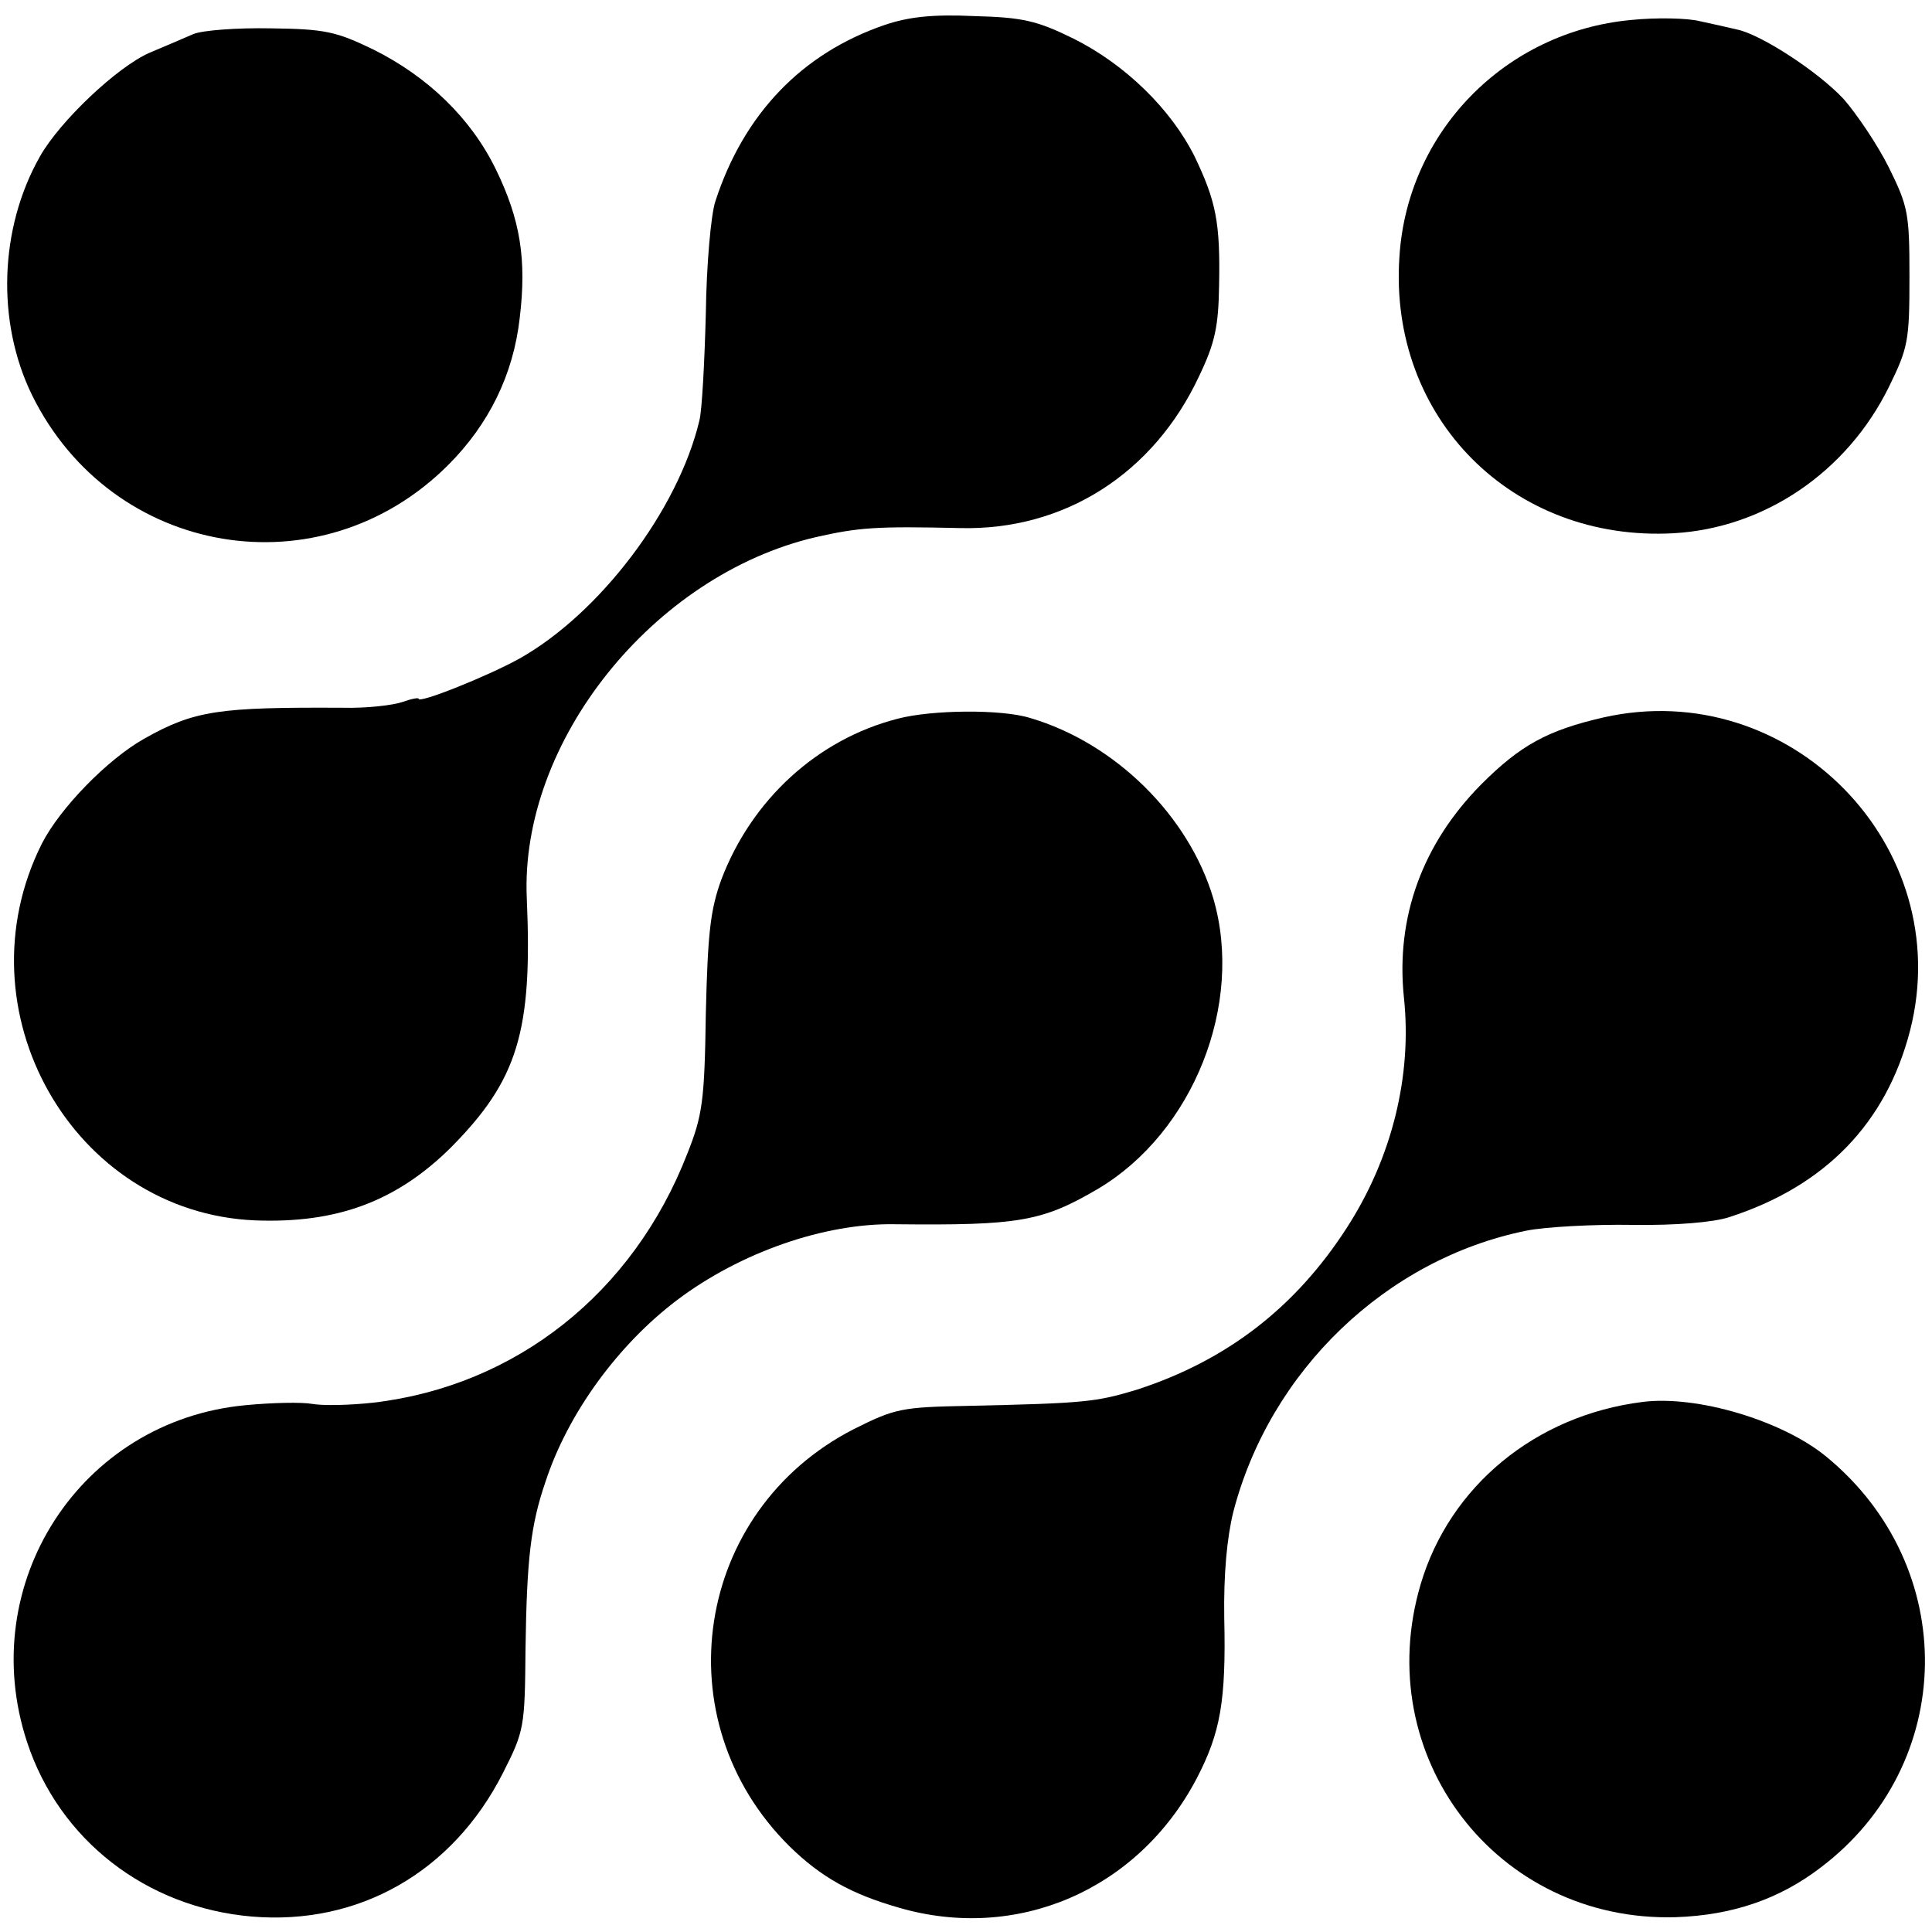
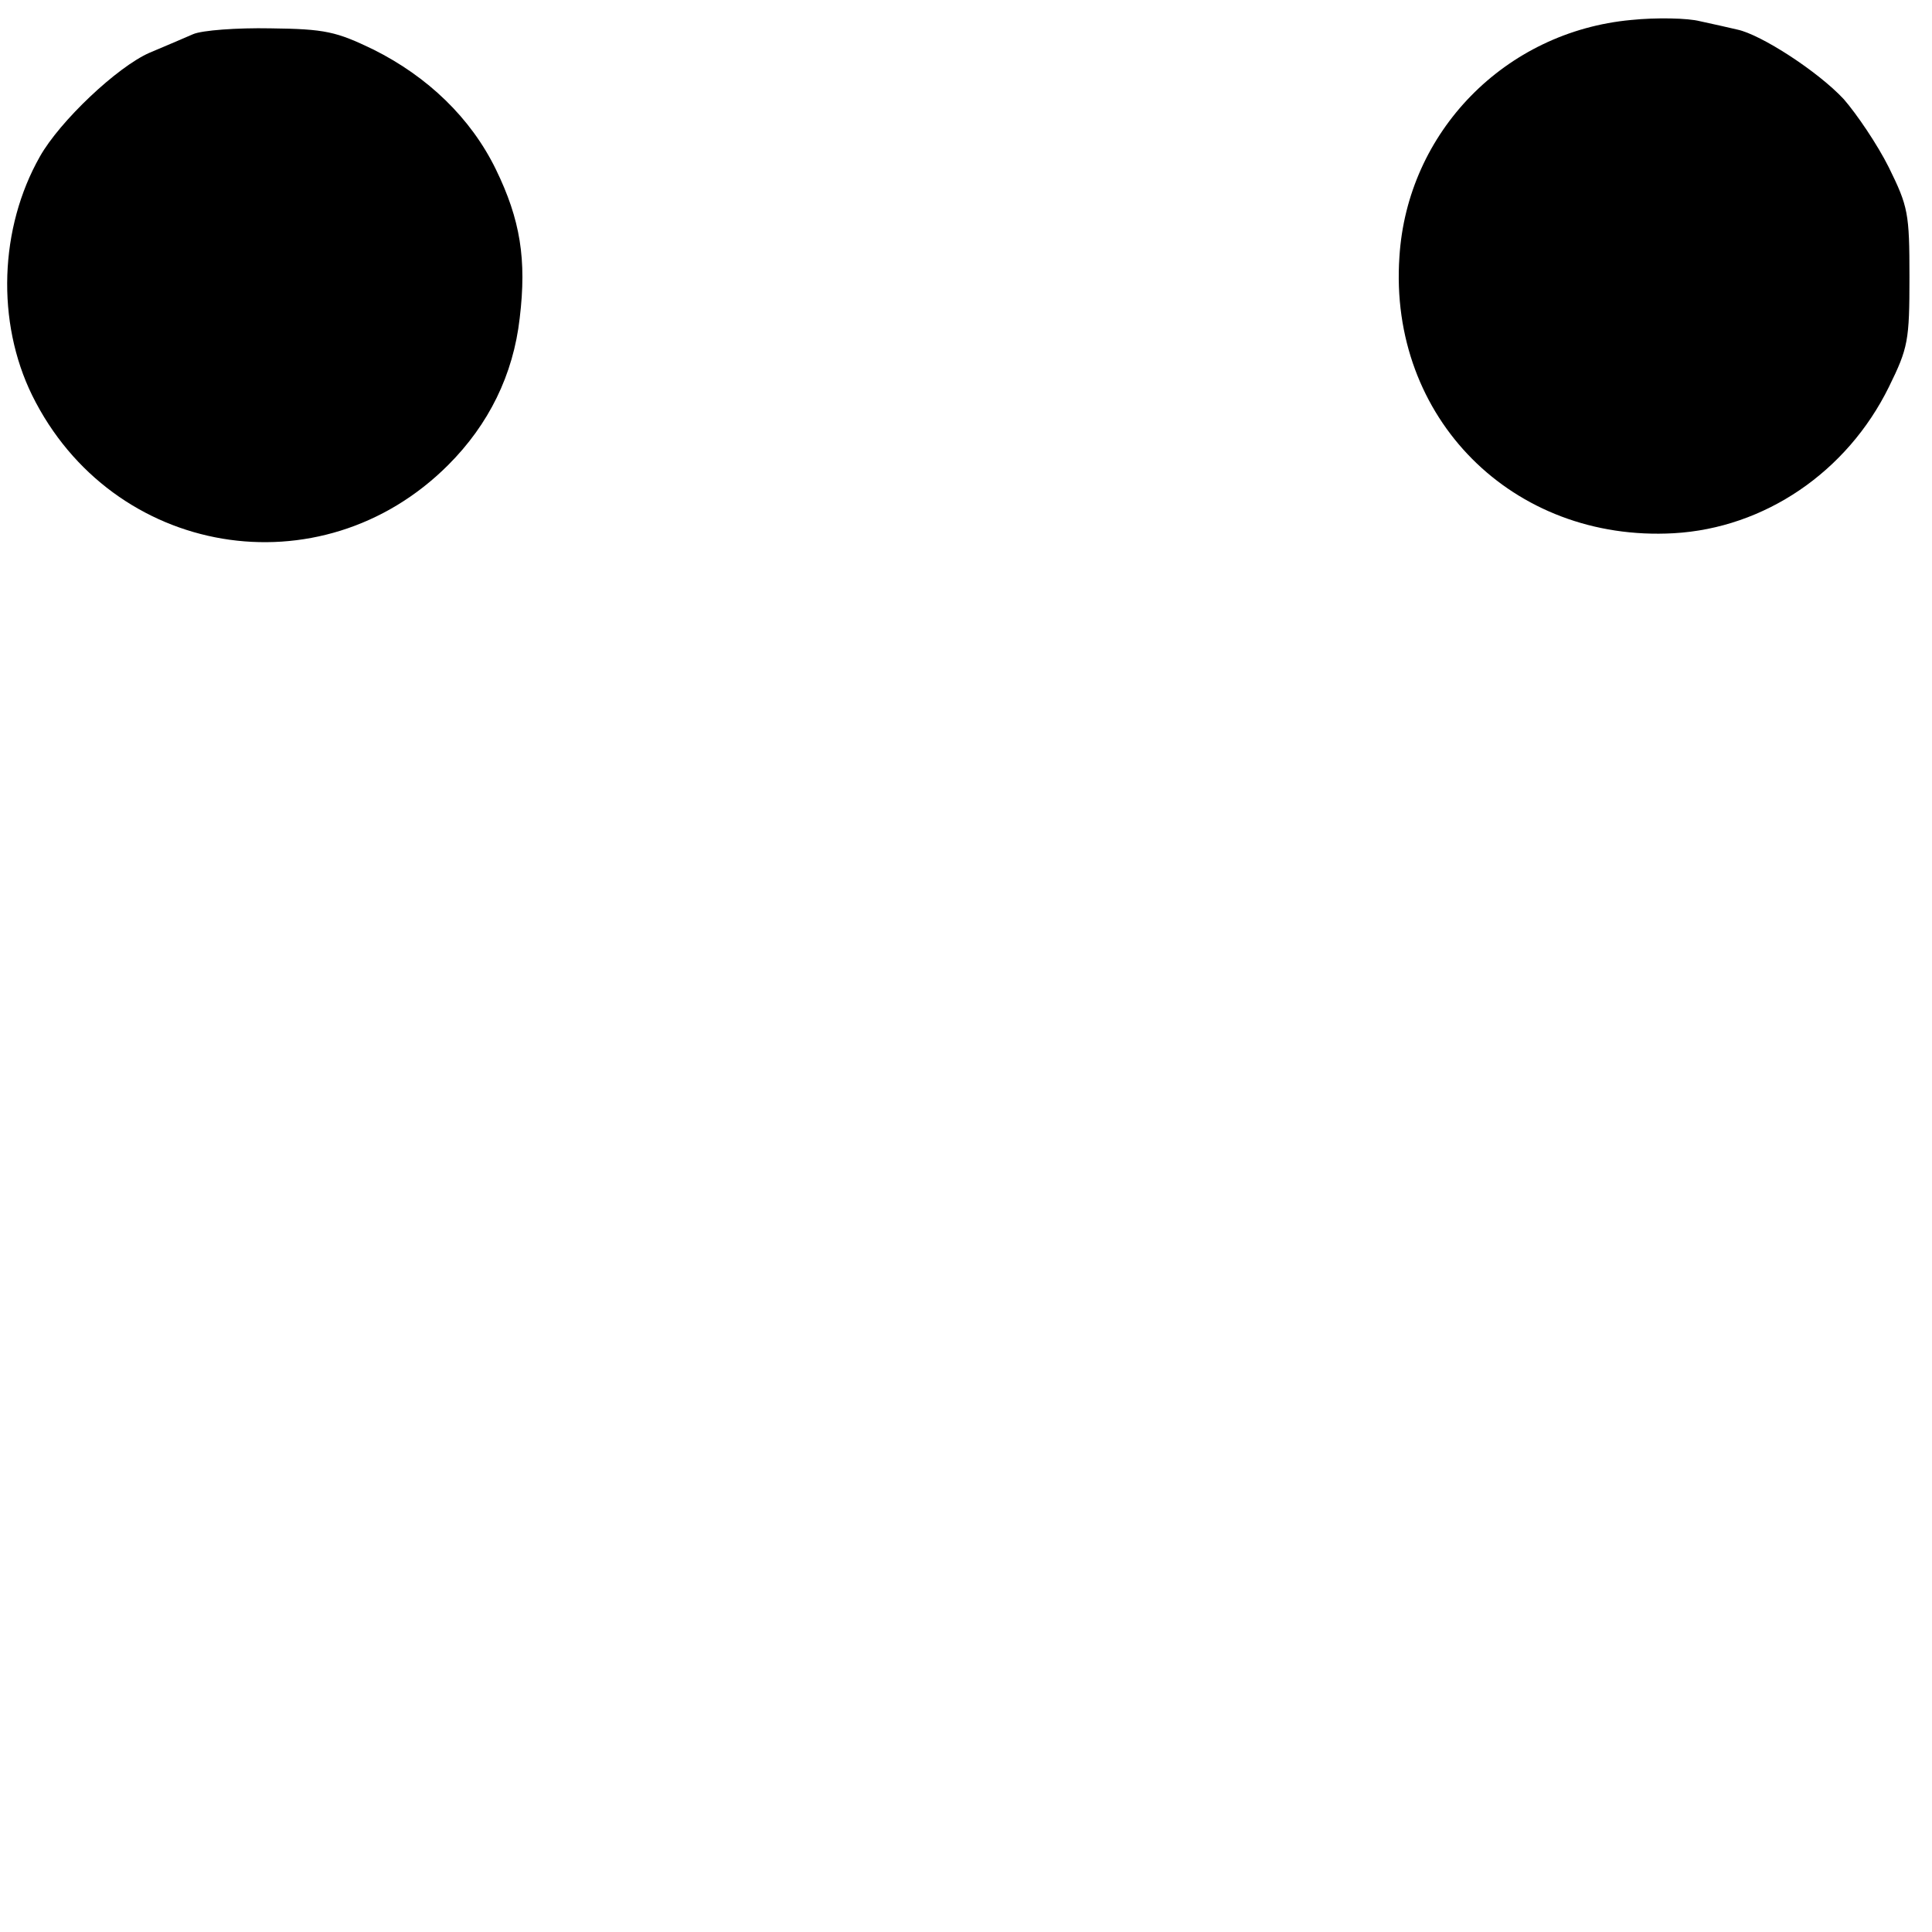
<svg xmlns="http://www.w3.org/2000/svg" version="1.0" width="300pt" height="300pt" viewBox="0 0 300 300" preserveAspectRatio="xMidYMid meet">
  <g transform="translate(0,300) scale(0.1,-0.1)" fill="#000000" stroke="none">
-     <path d="M1373 2961 c-128 -44 -218 -138 -262 -273 -7 -20 -14 -99 -15 -175 -2 -76 -6 -151 -10 -166 -33 -139 -155 -300 -280 -370 -49 -27 -156 -70 -156 -62 0 2 -11 0 -25 -5 -14 -5 -56 -10 -93 -9 -192 1 -230 -4 -308 -48 -57 -32 -131 -108 -159 -163 -130 -259 48 -573 331 -585 128 -5 220 30 304 113 104 105 127 180 118 387 -11 243 196 502 449 561 67 15 93 17 224 14 161 -4 300 84 371 236 25 52 30 78 31 141 2 98 -5 131 -38 200 -37 74 -108 143 -188 183 -57 28 -79 33 -154 35 -64 3 -102 -1 -140 -14z" />
    <path d="M2533 2969 c-196 -18 -348 -174 -360 -368 -17 -250 176 -443 426 -429 141 8 269 95 334 227 30 61 32 72 32 171 0 99 -2 109 -32 170 -18 36 -50 83 -70 106 -40 43 -128 100 -165 108 -13 3 -39 9 -58 13 -19 5 -68 6 -107 2z" />
    <path d="M300 2947 c-14 -6 -44 -19 -68 -29 -50 -22 -139 -106 -170 -161 -63 -111 -68 -257 -12 -371 124 -251 448 -306 646 -108 63 63 101 140 111 228 11 91 1 153 -37 231 -39 80 -106 144 -190 186 -58 28 -75 32 -160 33 -52 1 -106 -3 -120 -9z" />
-     <path d="M1394 1884 c-125 -32 -227 -126 -274 -250 -17 -47 -21 -83 -24 -208 -2 -135 -5 -158 -29 -218 -84 -216 -266 -360 -487 -386 -36 -4 -78 -5 -95 -2 -16 3 -63 2 -104 -2 -256 -24 -420 -277 -339 -523 50 -152 185 -257 349 -271 166 -14 312 69 390 223 33 65 34 71 35 192 2 140 8 193 31 260 35 107 113 213 204 282 98 74 229 120 339 118 192 -2 228 4 315 55 148 88 227 287 179 451 -38 128 -152 241 -284 280 -44 14 -153 13 -206 -1z" />
-     <path d="M2490 1886 c-87 -20 -129 -43 -190 -104 -91 -92 -133 -206 -120 -331 13 -122 -19 -250 -89 -358 -80 -124 -187 -206 -326 -251 -63 -19 -80 -21 -261 -25 -104 -2 -114 -4 -178 -36 -248 -127 -298 -452 -100 -648 49 -48 96 -74 169 -95 184 -54 372 27 463 200 37 71 46 120 43 250 -1 67 4 123 14 164 57 220 238 393 455 437 30 6 105 10 165 9 67 -1 126 4 150 12 149 48 244 146 281 290 73 286 -187 551 -476 486z" />
-     <path d="M2550 823 c-166 -21 -299 -131 -344 -283 -79 -267 118 -525 396 -517 88 3 161 28 225 77 212 160 217 467 9 638 -68 56 -201 96 -286 85z" />
  </g>
</svg>